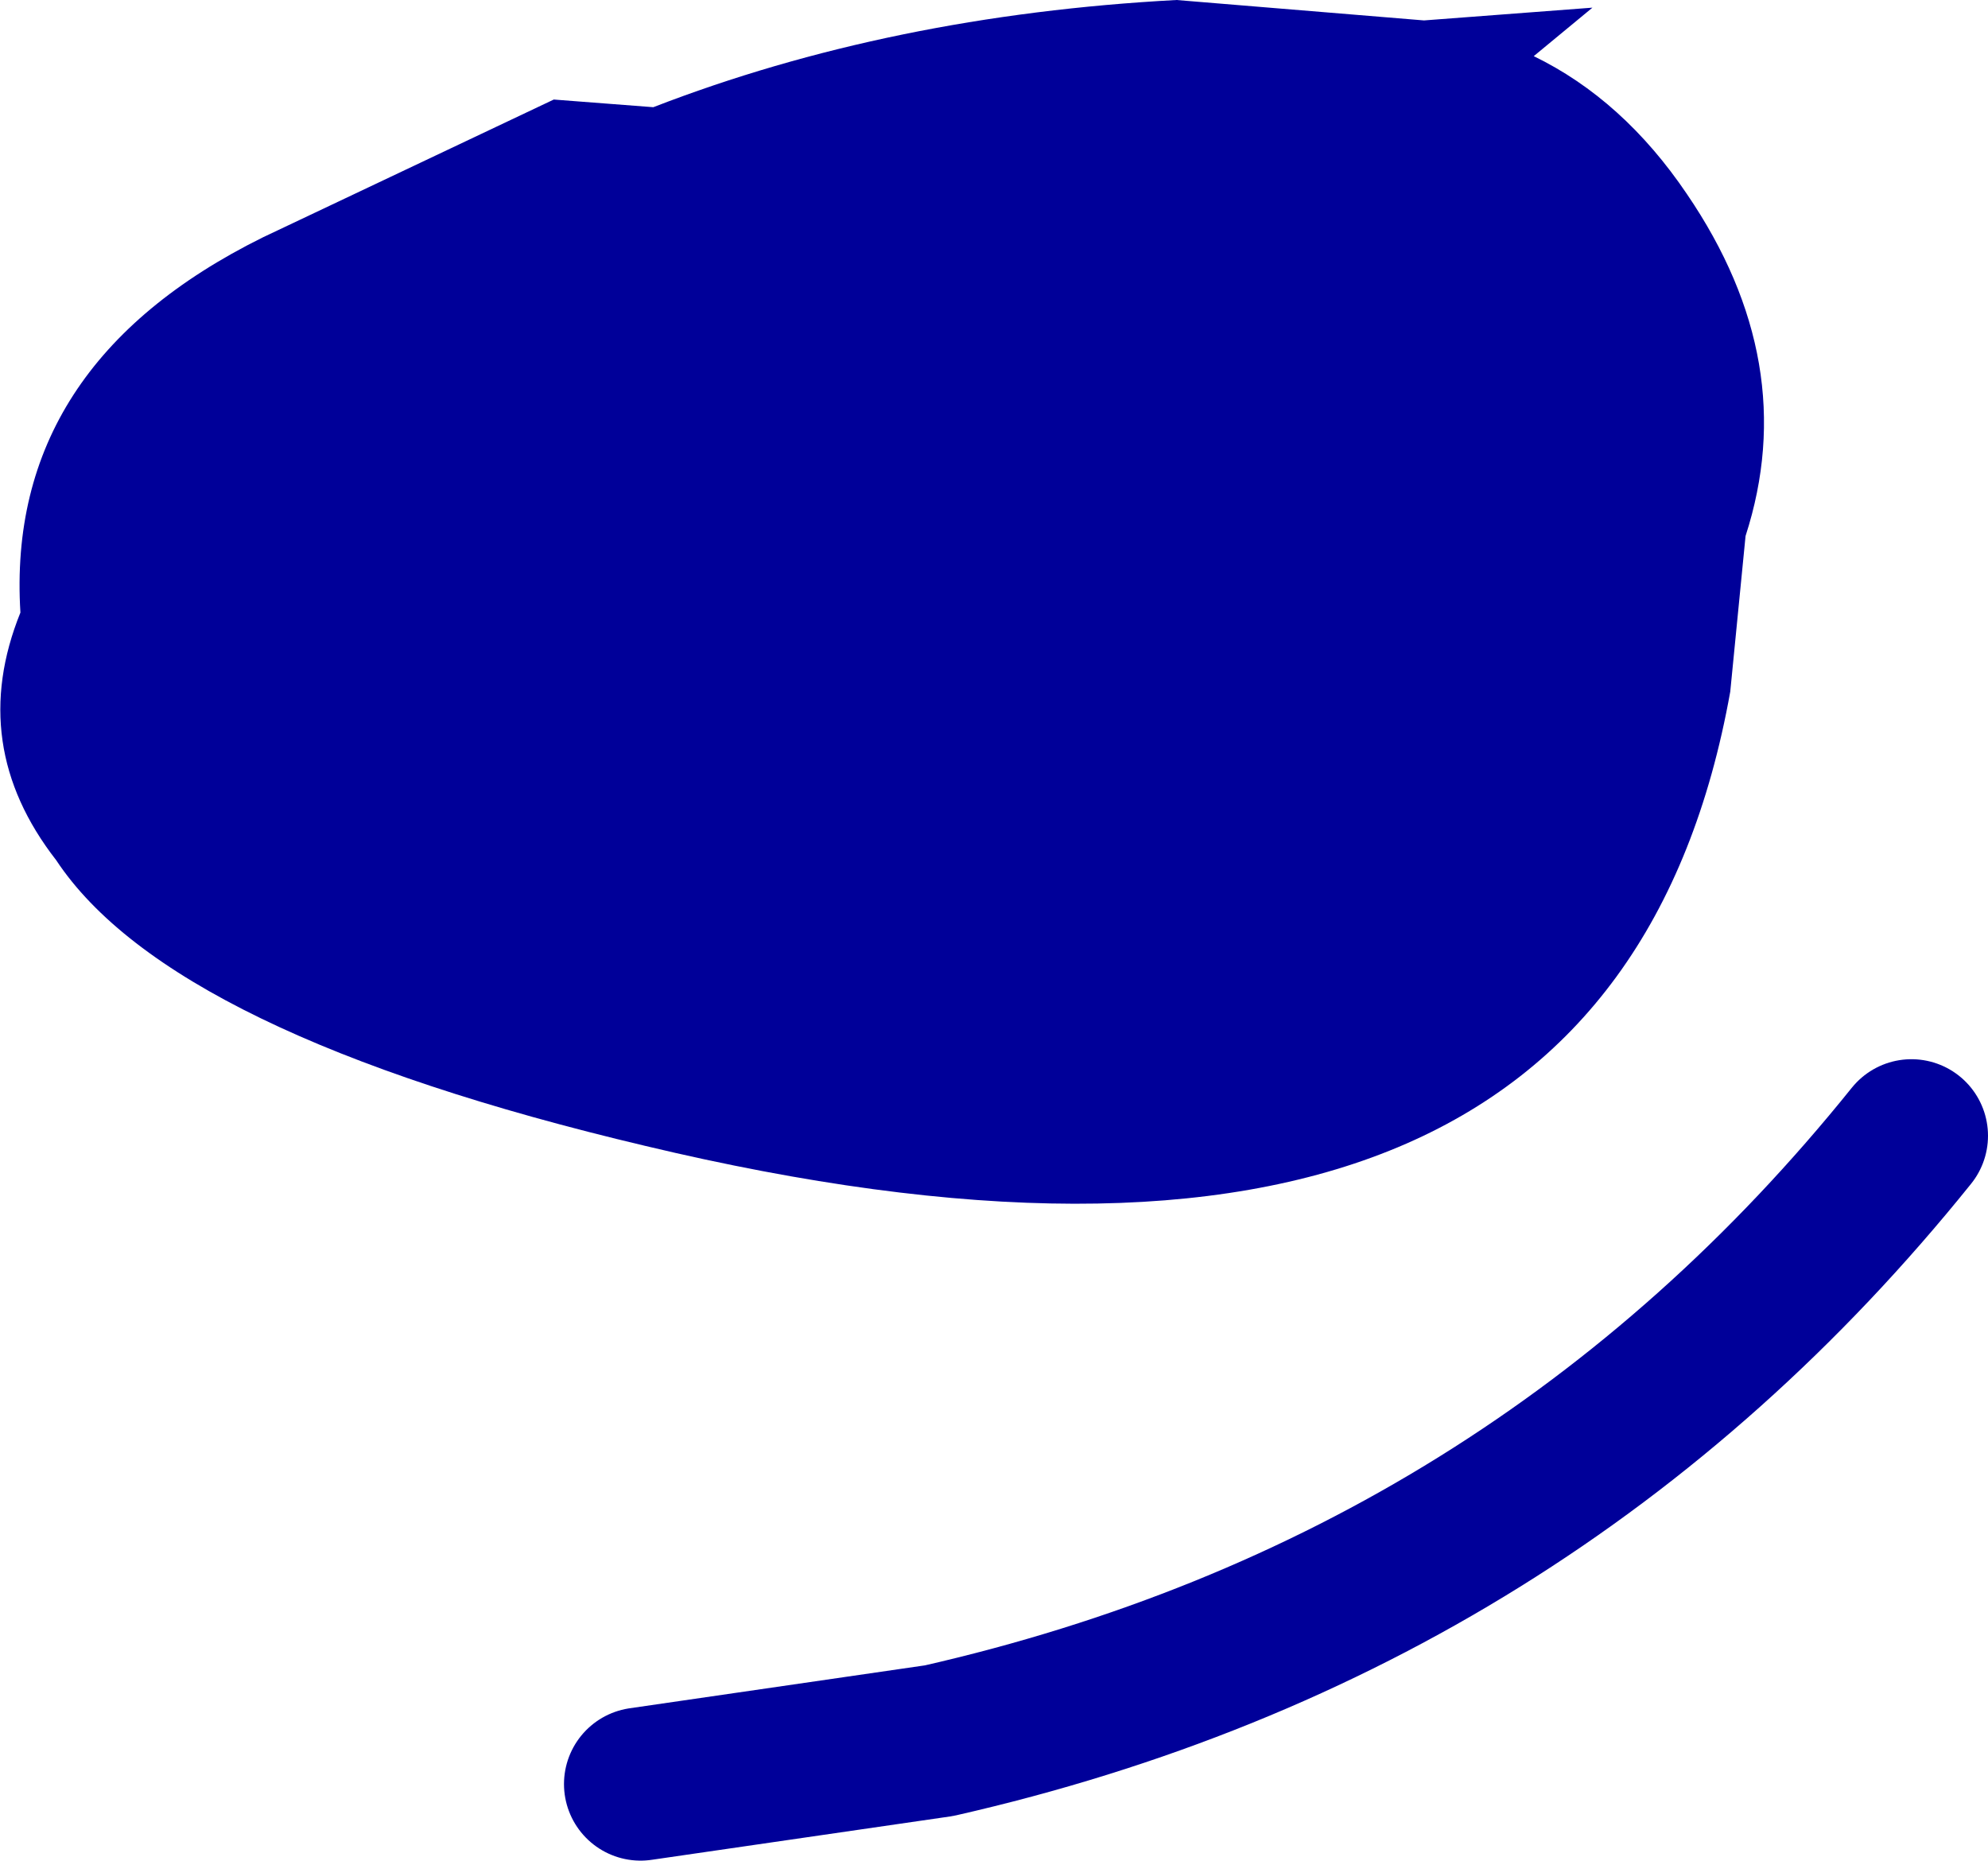
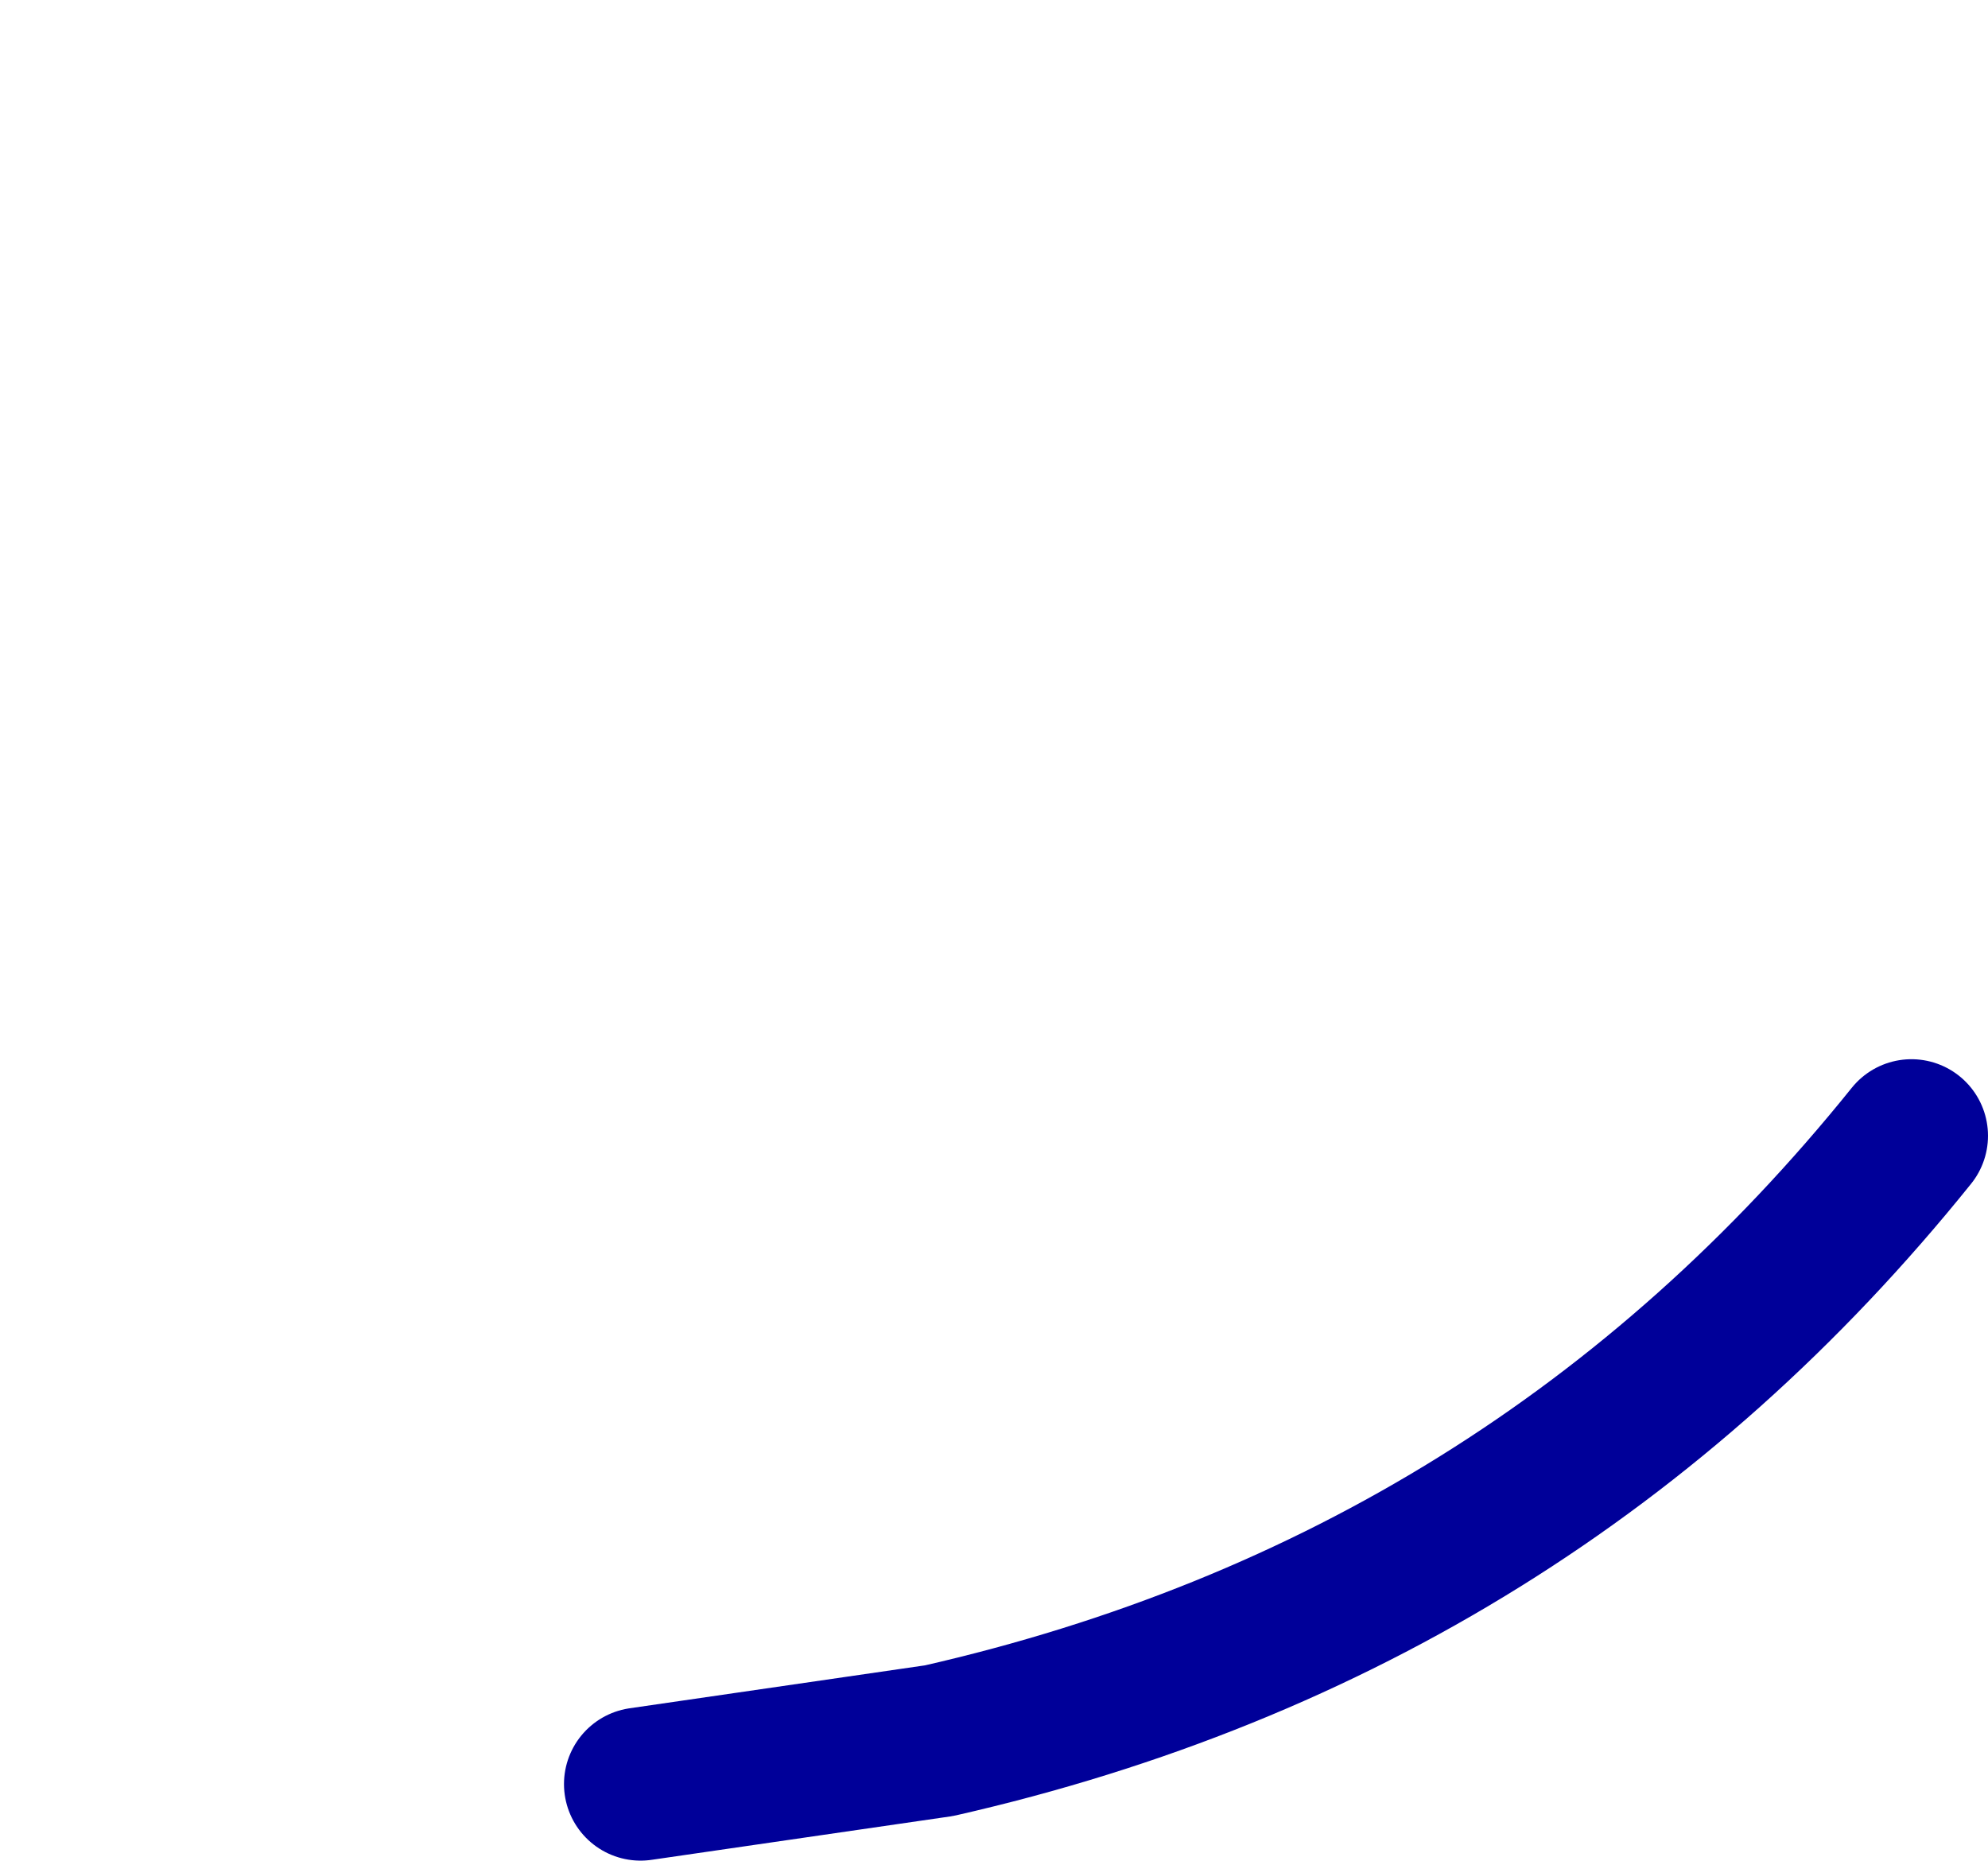
<svg xmlns="http://www.w3.org/2000/svg" height="36.45px" width="38.95px">
  <g transform="matrix(1.0, 0.0, 0.0, 1.0, 12.55, -0.95)">
-     <path d="M21.65 11.45 L21.35 14.5 Q18.95 27.9 0.1 23.4 -9.2 21.2 -11.45 17.8 -13.2 15.55 -12.15 12.95 -12.45 8.1 -7.4 5.6 L-1.7 2.9 0.25 3.05 Q4.9 1.25 10.5 0.95 L15.35 1.35 18.65 1.1 17.5 2.05 Q19.25 2.9 20.5 4.75 22.75 8.05 21.65 11.45" fill="#000099" fill-rule="evenodd" stroke="none" />
    <path d="M24.9 23.2 Q17.5 32.4 5.85 35.05 L0.0 35.9" fill="none" stroke="#000099" stroke-linecap="round" stroke-linejoin="round" stroke-width="3.0" />
  </g>
</svg>